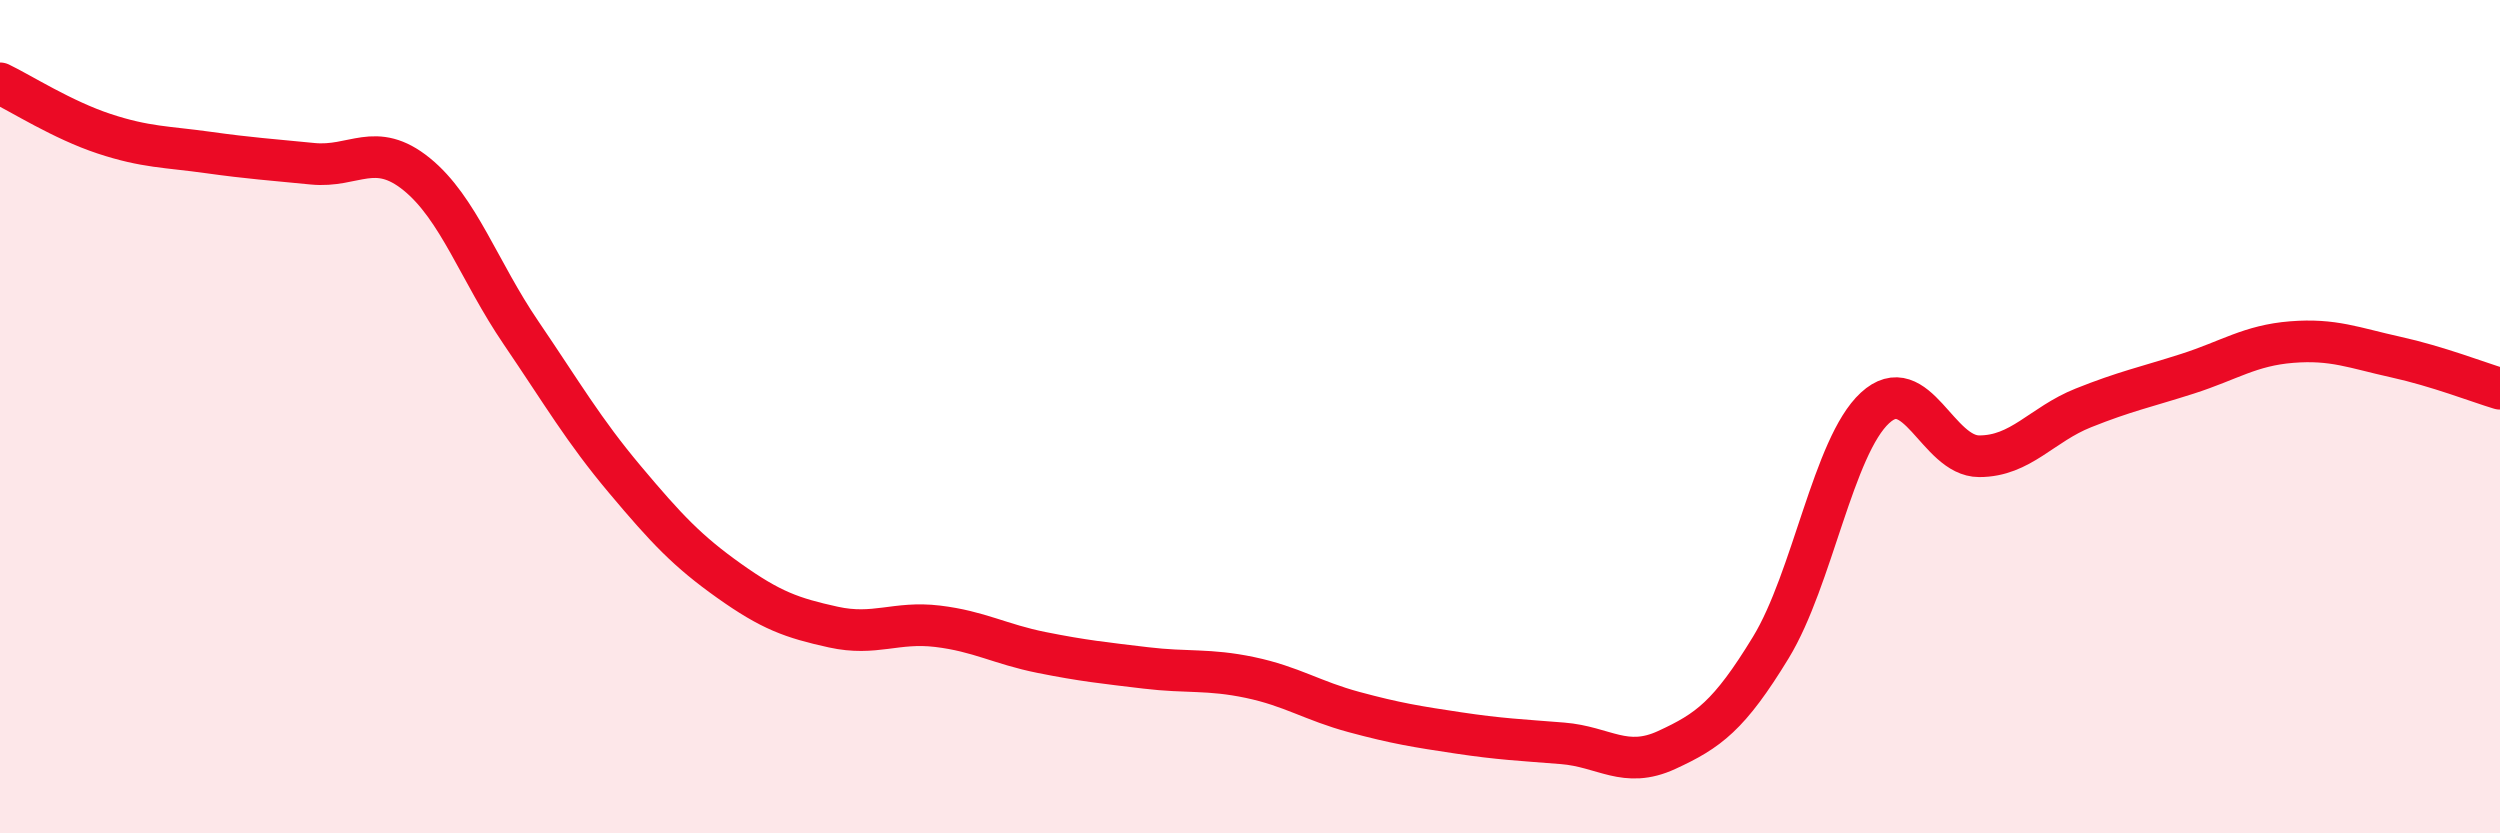
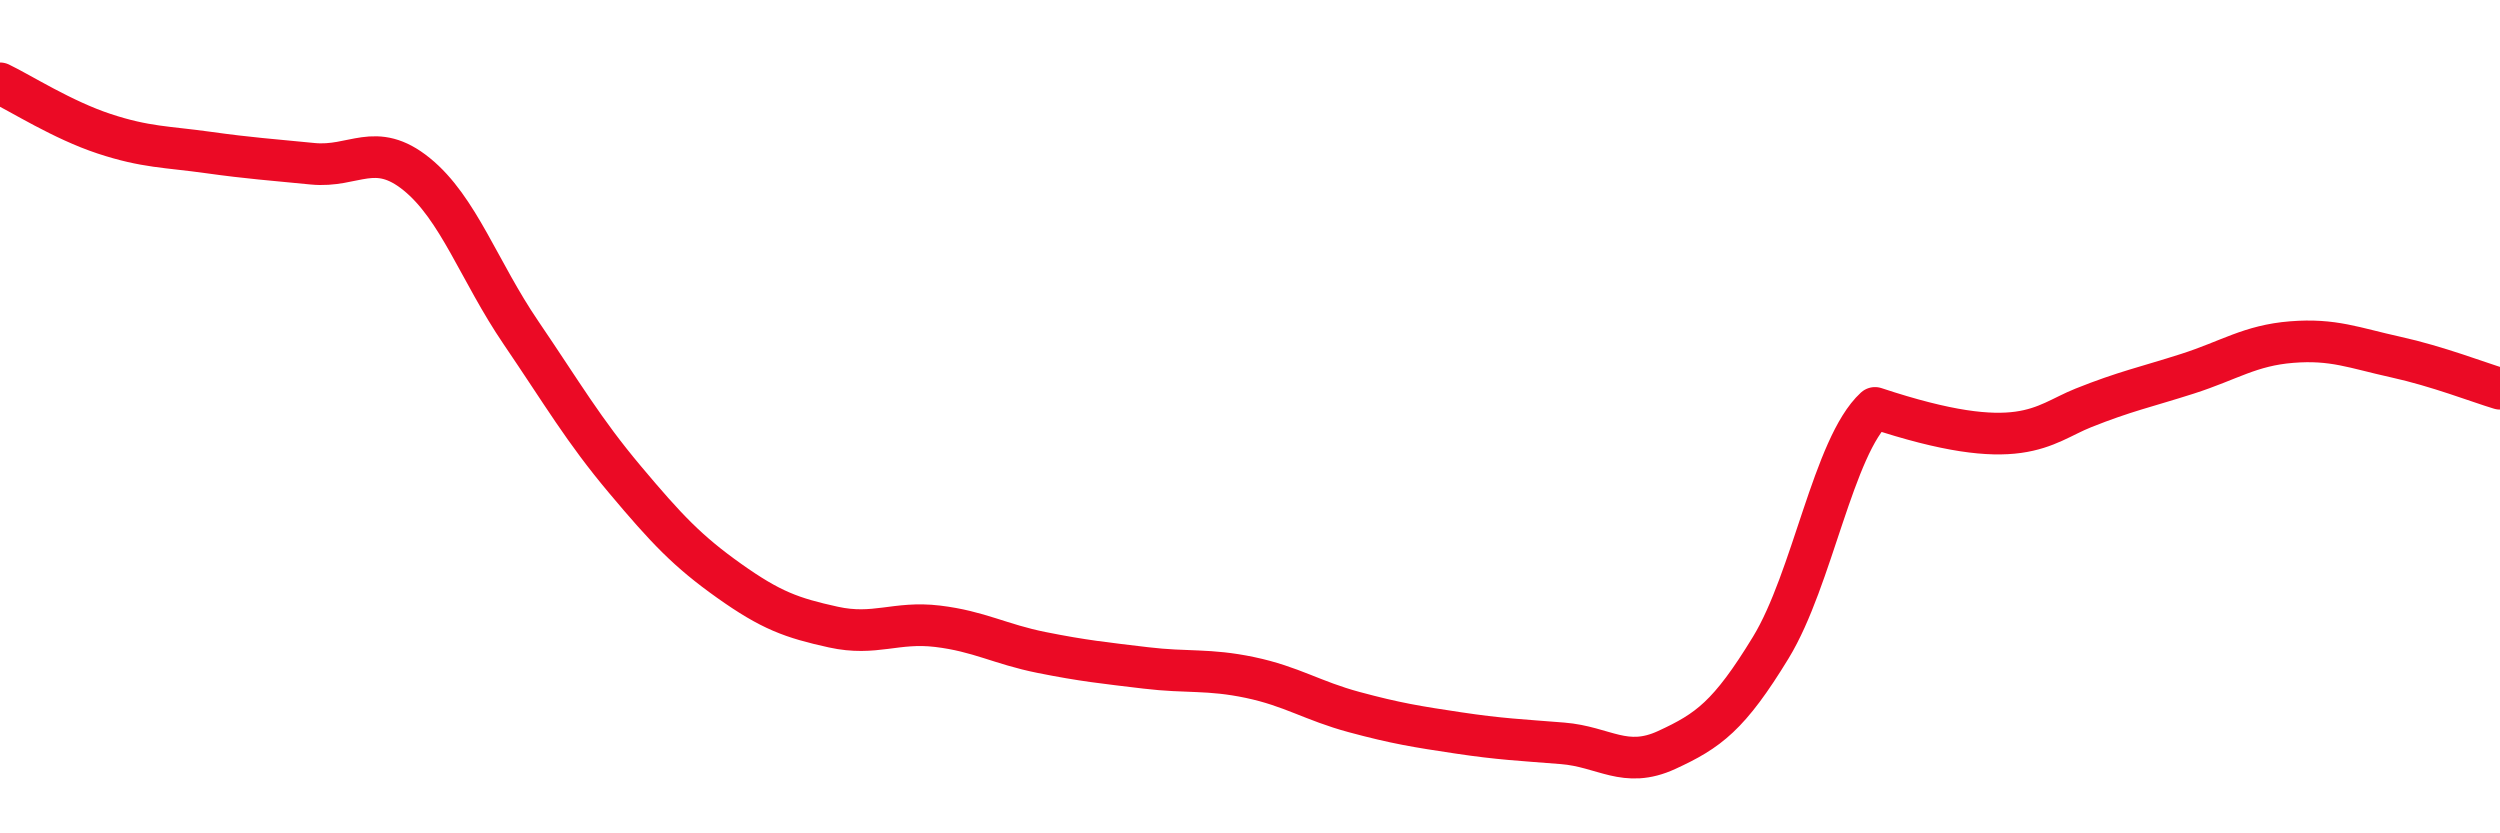
<svg xmlns="http://www.w3.org/2000/svg" width="60" height="20" viewBox="0 0 60 20">
-   <path d="M 0,2 C 0.5,2.24 1.5,2.88 2.5,3.21 C 3.5,3.54 4,3.52 5,3.66 C 6,3.8 6.5,3.83 7.5,3.93 C 8.5,4.03 9,3.37 10,4.18 C 11,4.99 11.5,6.51 12.5,7.98 C 13.5,9.45 14,10.32 15,11.51 C 16,12.7 16.5,13.23 17.5,13.94 C 18.5,14.65 19,14.83 20,15.05 C 21,15.27 21.5,14.91 22.5,15.03 C 23.5,15.15 24,15.46 25,15.66 C 26,15.86 26.5,15.91 27.5,16.03 C 28.5,16.15 29,16.05 30,16.26 C 31,16.47 31.5,16.82 32.5,17.09 C 33.5,17.36 34,17.44 35,17.59 C 36,17.74 36.5,17.76 37.5,17.84 C 38.5,17.92 39,18.46 40,18 C 41,17.54 41.5,17.18 42.5,15.54 C 43.5,13.9 44,10.71 45,9.79 C 46,8.87 46.5,10.95 47.5,10.95 C 48.5,10.95 49,10.19 50,9.79 C 51,9.39 51.5,9.29 52.5,8.97 C 53.5,8.65 54,8.29 55,8.21 C 56,8.13 56.5,8.35 57.5,8.57 C 58.5,8.79 59.5,9.18 60,9.33L60 20L0 20Z" fill="#EB0A25" opacity="0.1" stroke-linecap="round" stroke-linejoin="round" />
-   <path d="M 0,2 C 0.5,2.24 1.5,2.88 2.5,3.21 C 3.5,3.54 4,3.52 5,3.66 C 6,3.8 6.5,3.83 7.5,3.93 C 8.5,4.03 9,3.37 10,4.18 C 11,4.99 11.5,6.51 12.5,7.98 C 13.5,9.45 14,10.32 15,11.51 C 16,12.7 16.5,13.23 17.5,13.94 C 18.5,14.65 19,14.83 20,15.05 C 21,15.27 21.5,14.91 22.5,15.03 C 23.5,15.15 24,15.46 25,15.66 C 26,15.86 26.5,15.91 27.5,16.03 C 28.5,16.15 29,16.05 30,16.26 C 31,16.47 31.5,16.82 32.5,17.09 C 33.5,17.36 34,17.44 35,17.59 C 36,17.74 36.5,17.76 37.5,17.84 C 38.5,17.92 39,18.46 40,18 C 41,17.54 41.5,17.18 42.5,15.54 C 43.5,13.9 44,10.71 45,9.79 C 46,8.87 46.5,10.95 47.5,10.95 C 48.5,10.95 49,10.19 50,9.79 C 51,9.39 51.5,9.29 52.5,8.97 C 53.5,8.65 54,8.29 55,8.21 C 56,8.13 56.5,8.35 57.5,8.57 C 58.5,8.79 59.5,9.18 60,9.33" stroke="#EB0A25" stroke-width="1" fill="none" stroke-linecap="round" stroke-linejoin="round" />
+   <path d="M 0,2 C 0.5,2.24 1.5,2.88 2.5,3.21 C 3.5,3.54 4,3.52 5,3.66 C 6,3.8 6.5,3.83 7.5,3.93 C 8.5,4.03 9,3.37 10,4.18 C 11,4.99 11.5,6.51 12.5,7.98 C 13.5,9.45 14,10.32 15,11.51 C 16,12.7 16.5,13.23 17.5,13.94 C 18.5,14.65 19,14.83 20,15.05 C 21,15.27 21.5,14.91 22.5,15.03 C 23.5,15.15 24,15.46 25,15.66 C 26,15.86 26.5,15.91 27.5,16.03 C 28.5,16.15 29,16.05 30,16.26 C 31,16.47 31.5,16.82 32.5,17.09 C 33.5,17.36 34,17.44 35,17.59 C 36,17.74 36.5,17.76 37.5,17.84 C 38.5,17.92 39,18.46 40,18 C 41,17.54 41.5,17.18 42.5,15.54 C 43.5,13.9 44,10.71 45,9.79 C 48.5,10.95 49,10.19 50,9.79 C 51,9.39 51.5,9.29 52.5,8.97 C 53.5,8.65 54,8.29 55,8.21 C 56,8.13 56.5,8.35 57.5,8.57 C 58.5,8.79 59.5,9.18 60,9.33" stroke="#EB0A25" stroke-width="1" fill="none" stroke-linecap="round" stroke-linejoin="round" />
</svg>